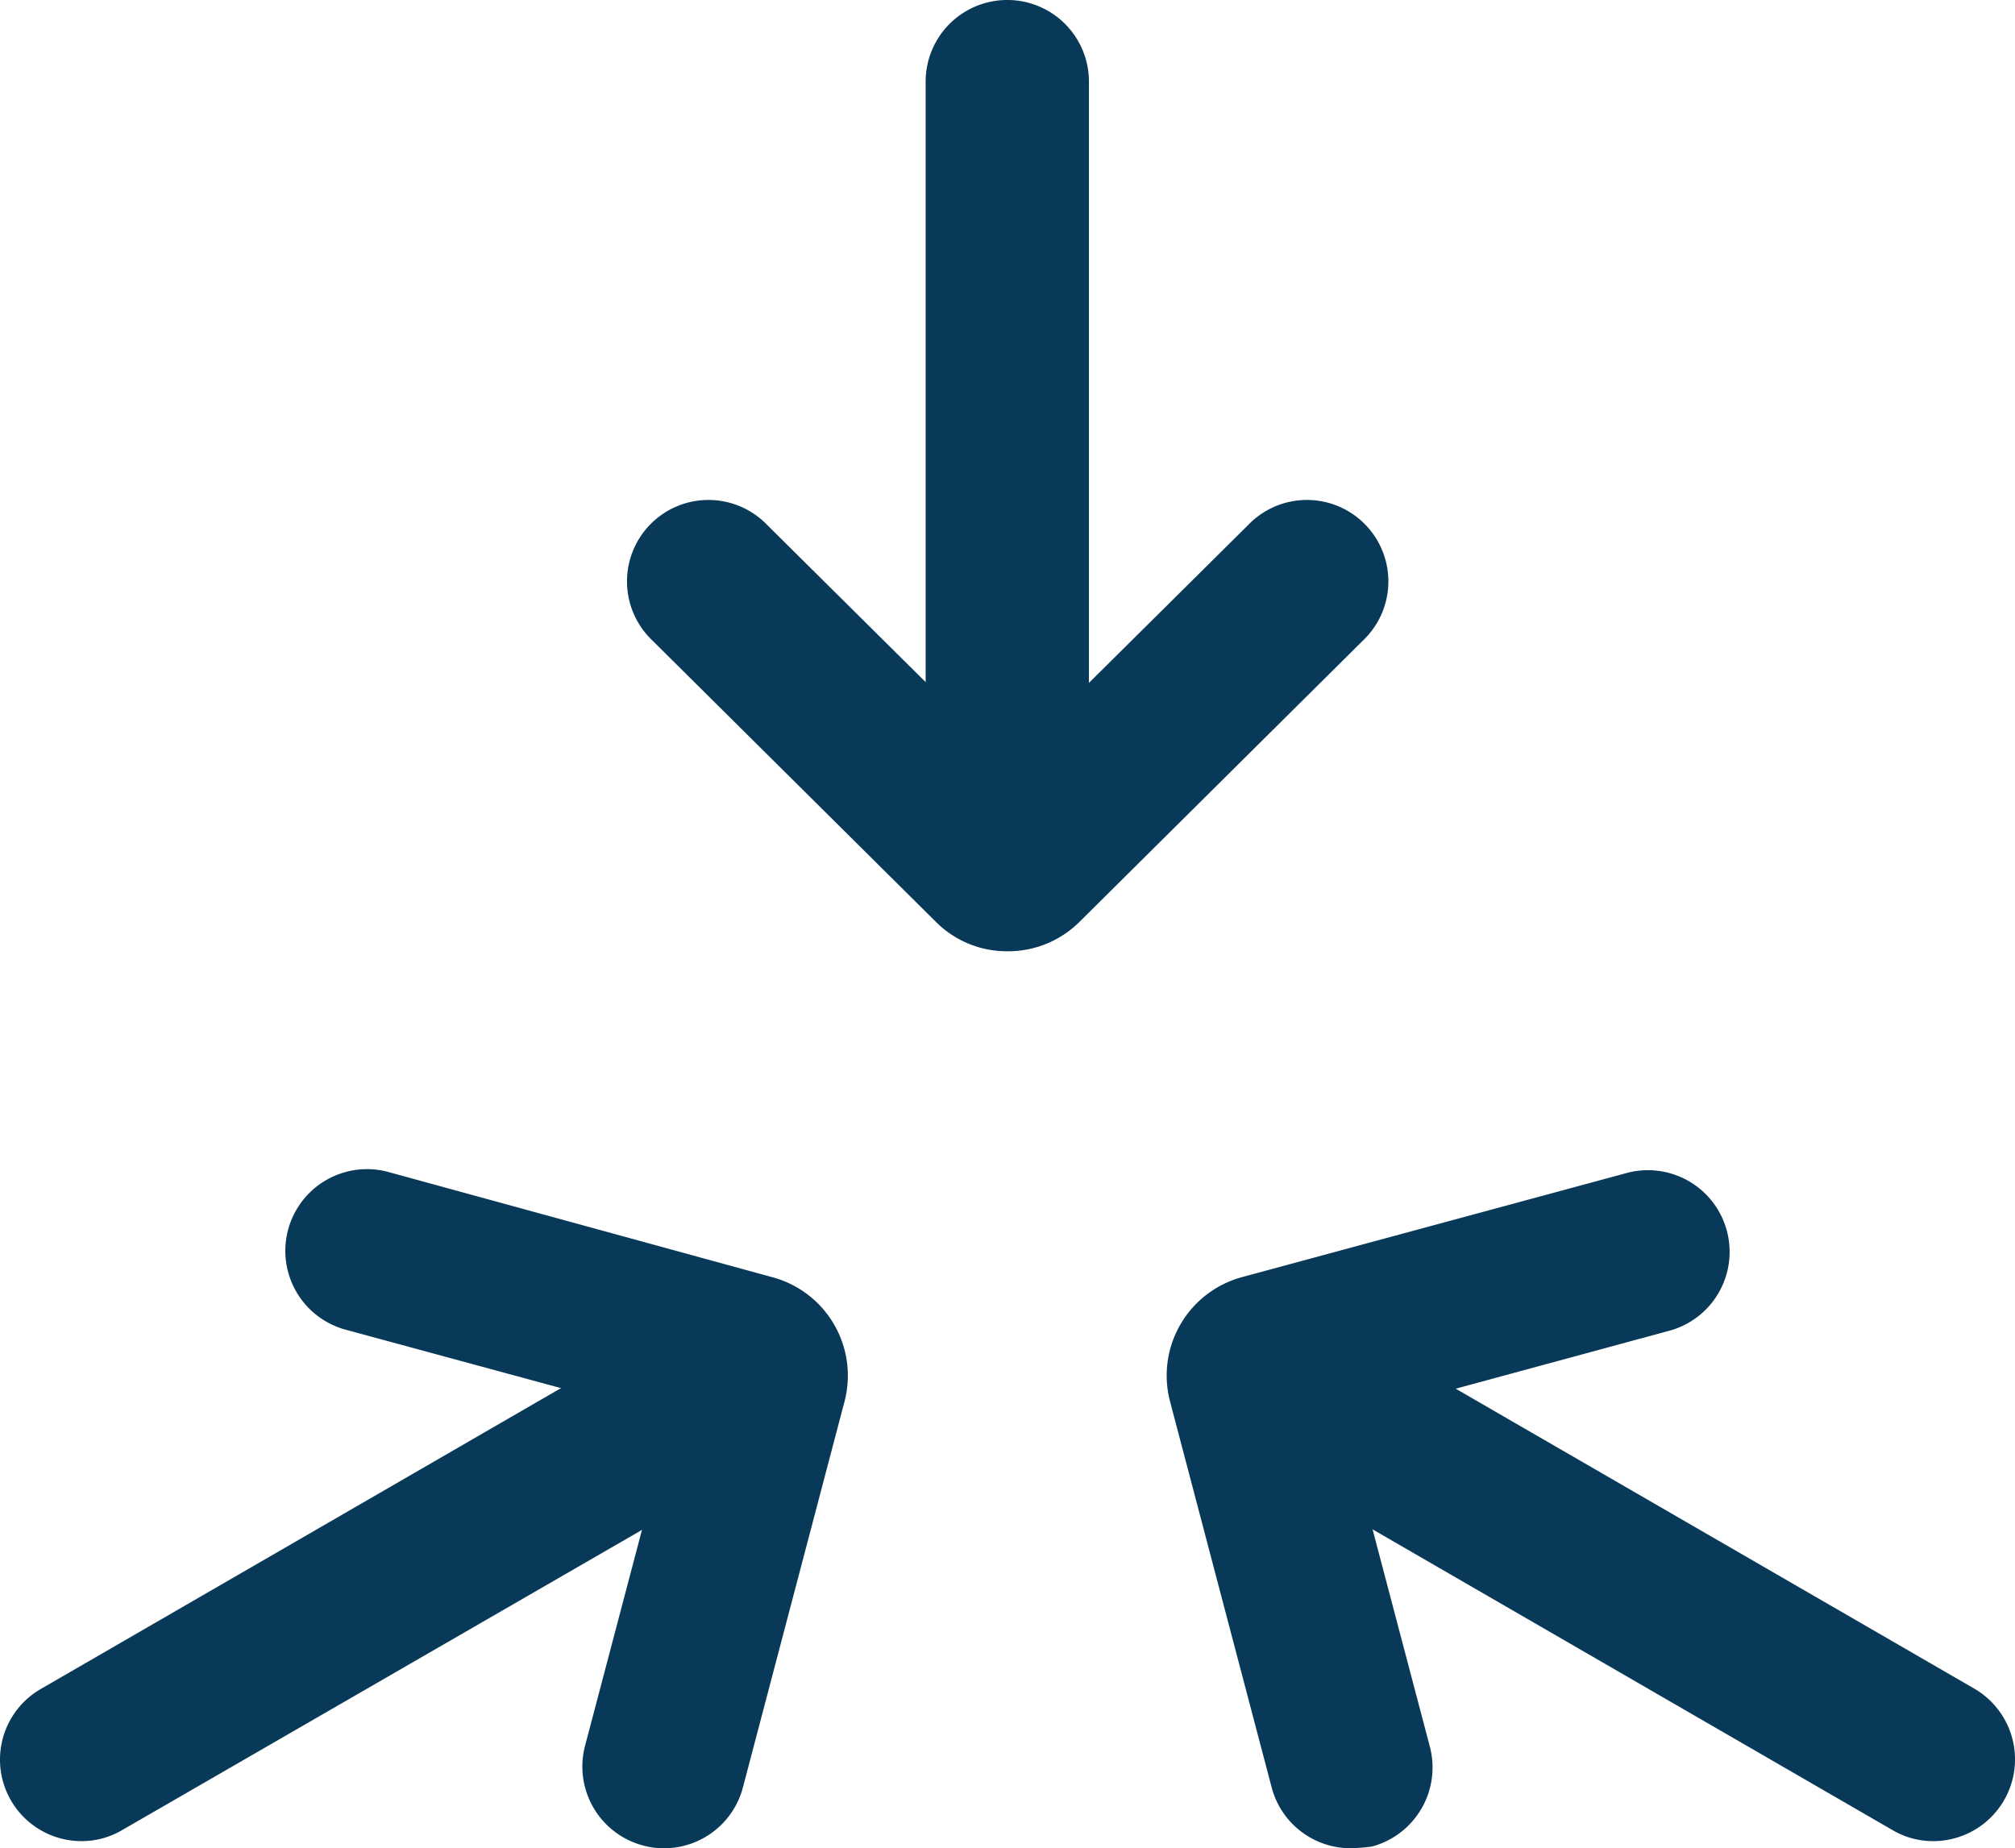
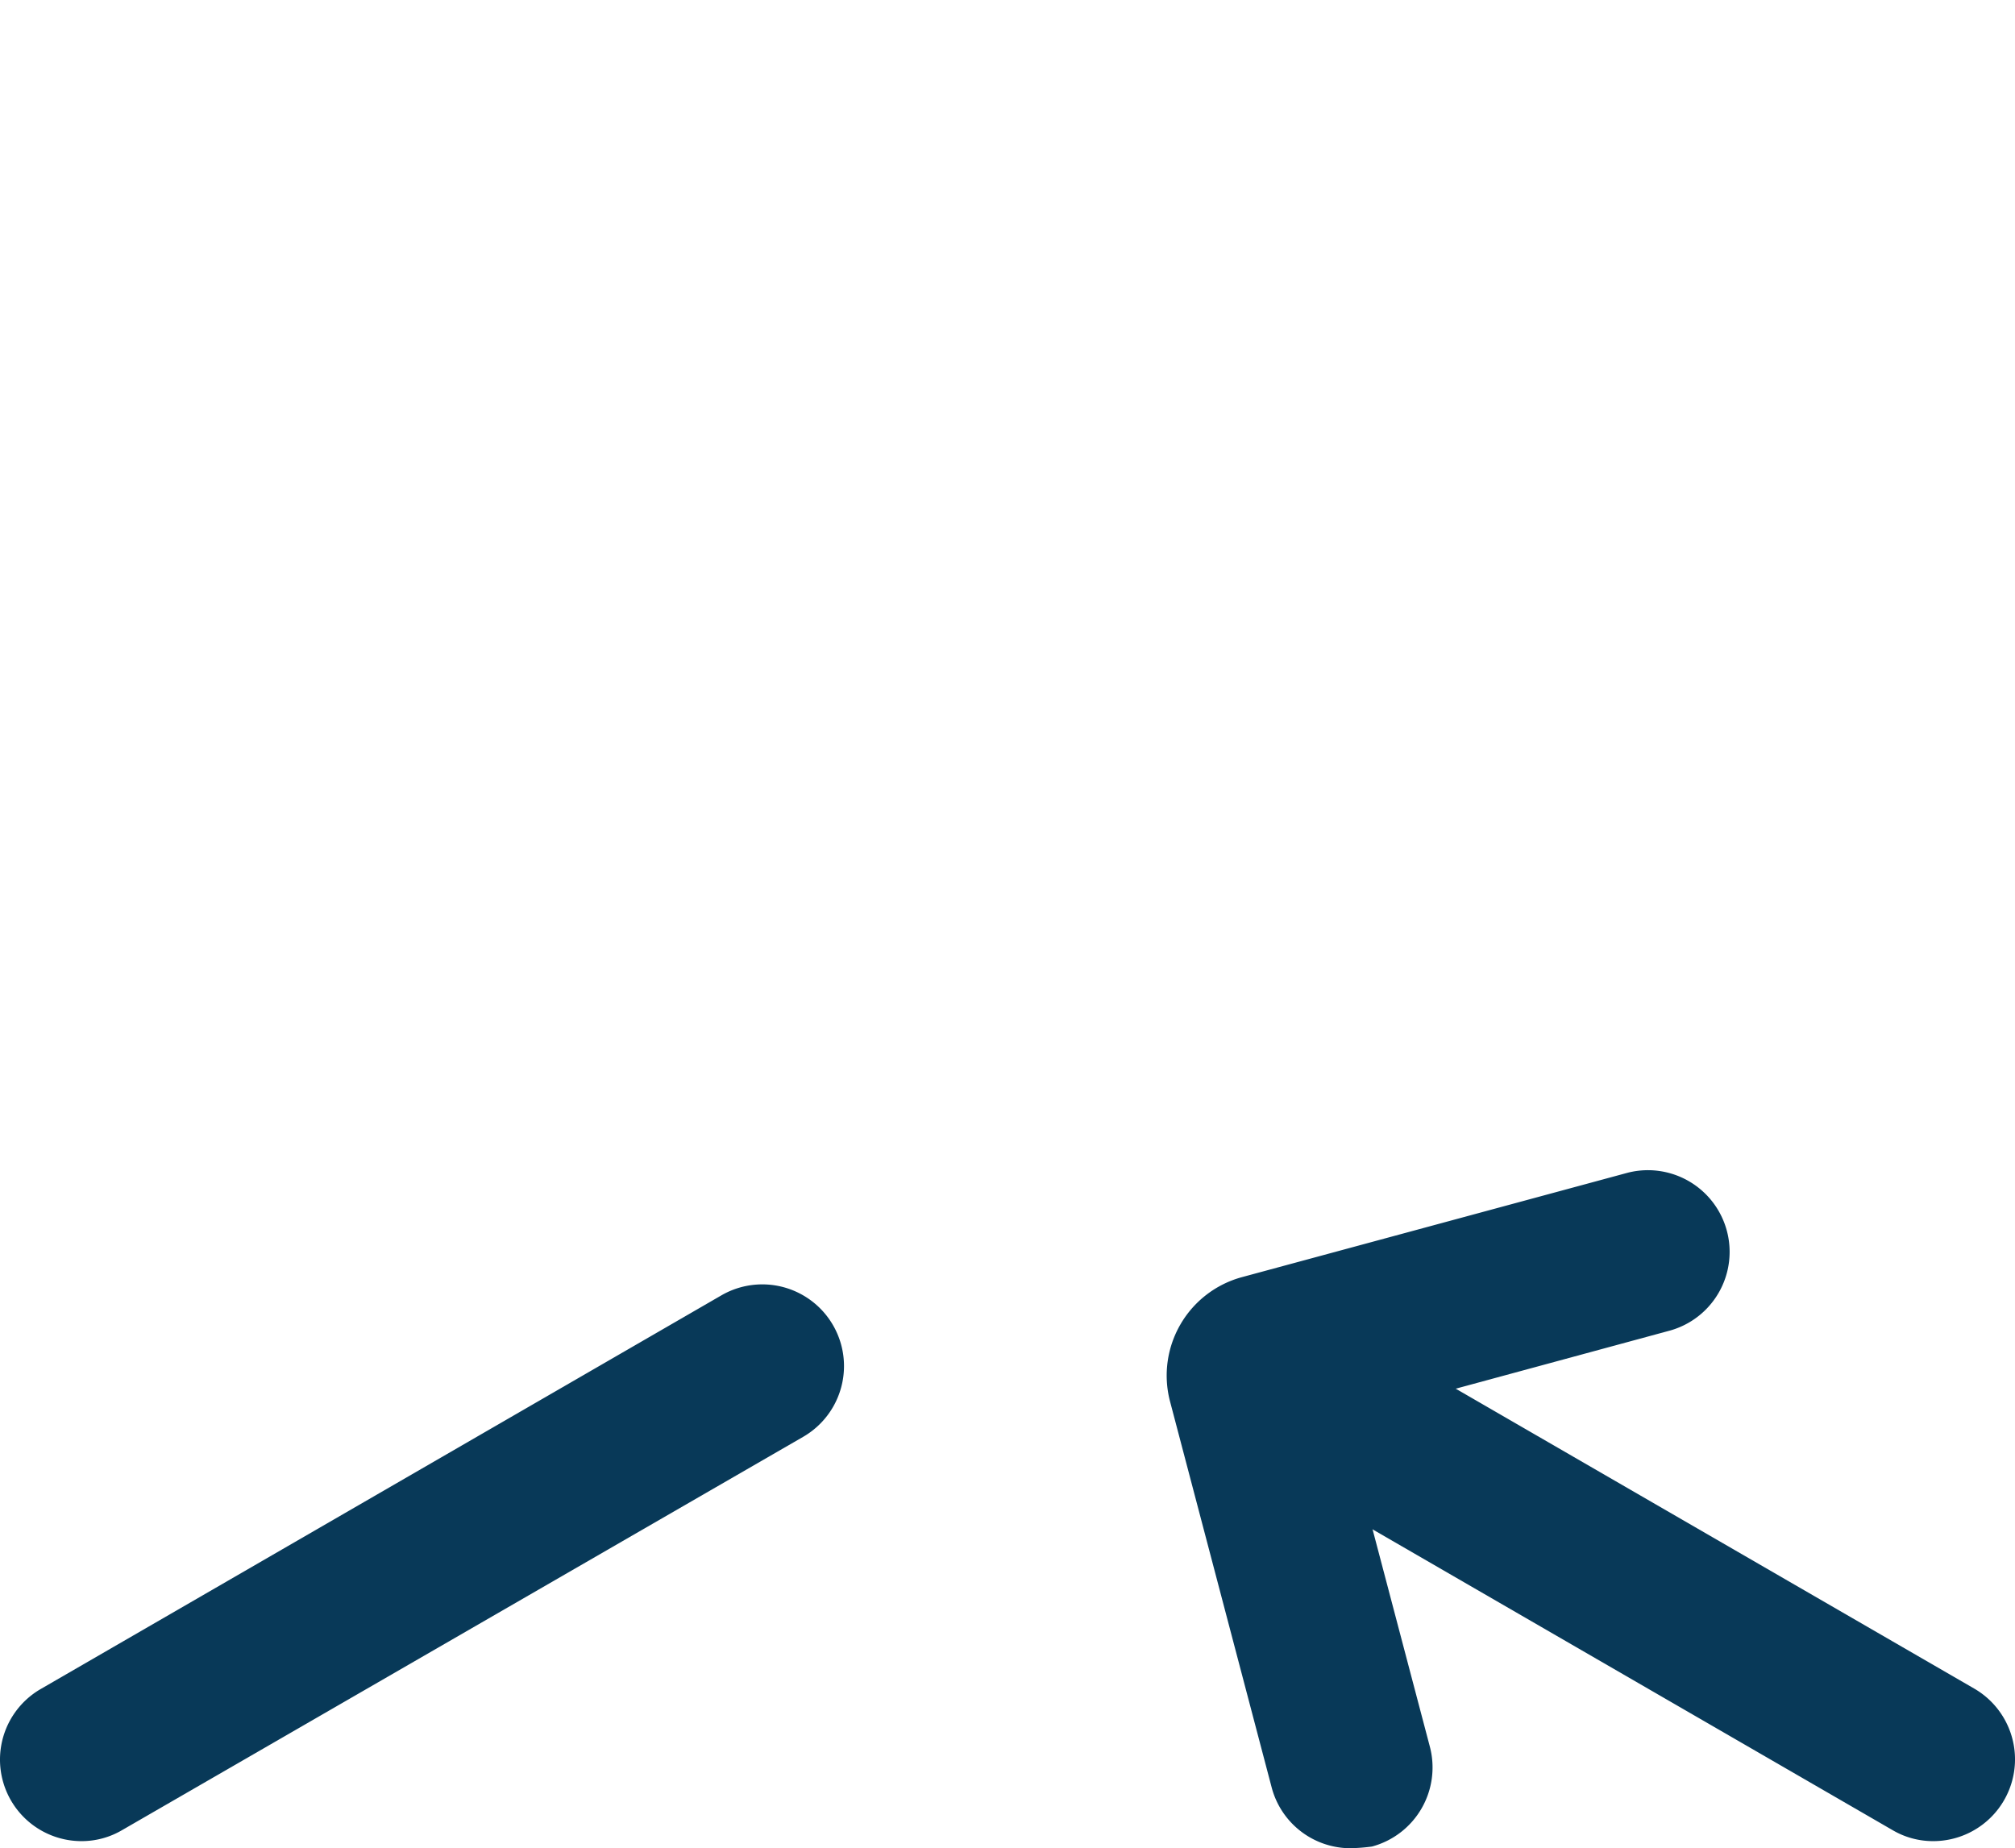
<svg xmlns="http://www.w3.org/2000/svg" id="Groupe_626" data-name="Groupe 626" width="47.965" height="44" viewBox="0 0 47.965 44">
  <g id="Groupe_20" data-name="Groupe 20" transform="translate(14.953)">
    <g id="Groupe_18" data-name="Groupe 18" transform="translate(7.081)">
-       <path id="Tracé_38" data-name="Tracé 38" d="M237.243,43.717a1.947,1.947,0,0,1-1.943-1.943V23.043a1.943,1.943,0,1,1,3.887,0v18.73A1.947,1.947,0,0,1,237.243,43.717Z" transform="translate(-235.3 -21.1)" fill="#083958" />
-     </g>
+       </g>
    <g id="Groupe_19" data-name="Groupe 19" transform="translate(0 11.921)">
-       <path id="Tracé_39" data-name="Tracé 39" d="M168.9,158.8a2.388,2.388,0,0,1-1.7-.7l-6.75-6.7a1.939,1.939,0,1,1,2.732-2.751l5.727,5.68,5.727-5.68a1.939,1.939,0,1,1,2.732,2.751l-6.75,6.7A2.407,2.407,0,0,1,168.9,158.8Z" transform="translate(-159.875 -148.075)" fill="#083958" />
-     </g>
+       </g>
  </g>
  <g id="Groupe_23" data-name="Groupe 23" transform="translate(27.769 27.848)">
    <g id="Groupe_21" data-name="Groupe 21" transform="translate(0.092 2.71)">
      <path id="Tracé_40" data-name="Tracé 40" d="M316.091,360.909a1.9,1.9,0,0,1-.967-.263l-16.214-9.379a1.945,1.945,0,0,1,1.943-3.37l16.214,9.379a1.947,1.947,0,0,1-.976,3.633Z" transform="translate(-297.936 -347.637)" fill="#083958" />
    </g>
    <g id="Groupe_22" data-name="Groupe 22">
      <path id="Tracé_41" data-name="Tracé 41" d="M301.332,334.92a1.942,1.942,0,0,1-1.878-1.446l-2.422-9.2a2.427,2.427,0,0,1,1.709-2.948l9.192-2.488a1.945,1.945,0,0,1,1.014,3.755l-7.783,2.112,2.056,7.8a1.949,1.949,0,0,1-1.38,2.375A4.775,4.775,0,0,1,301.332,334.92Z" transform="translate(-296.952 -318.769)" fill="#083958" />
    </g>
  </g>
  <g id="Groupe_26" data-name="Groupe 26" transform="translate(0 27.824)">
    <g id="Groupe_24" data-name="Groupe 24" transform="translate(0 2.753)">
      <path id="Tracé_42" data-name="Tracé 42" d="M1.977,361.09a1.941,1.941,0,0,1-.967-3.624l16.2-9.37a1.945,1.945,0,1,1,1.943,3.37L2.944,360.827A1.9,1.9,0,0,1,1.977,361.09Z" transform="translate(-0.036 -347.837)" fill="#083958" />
    </g>
    <g id="Groupe_25" data-name="Groupe 25" transform="translate(6.767)">
-       <path id="Tracé_43" data-name="Tracé 43" d="M81.15,334.686a1.86,1.86,0,0,1-.5-.066,1.944,1.944,0,0,1-1.38-2.375l2.056-7.8-7.783-2.112a1.945,1.945,0,0,1,1.014-3.755l9.182,2.516a2.426,2.426,0,0,1,1.709,2.948l-2.422,9.2A1.942,1.942,0,0,1,81.15,334.686Z" transform="translate(-72.11 -318.51)" fill="#083958" />
-     </g>
+       </g>
  </g>
</svg>